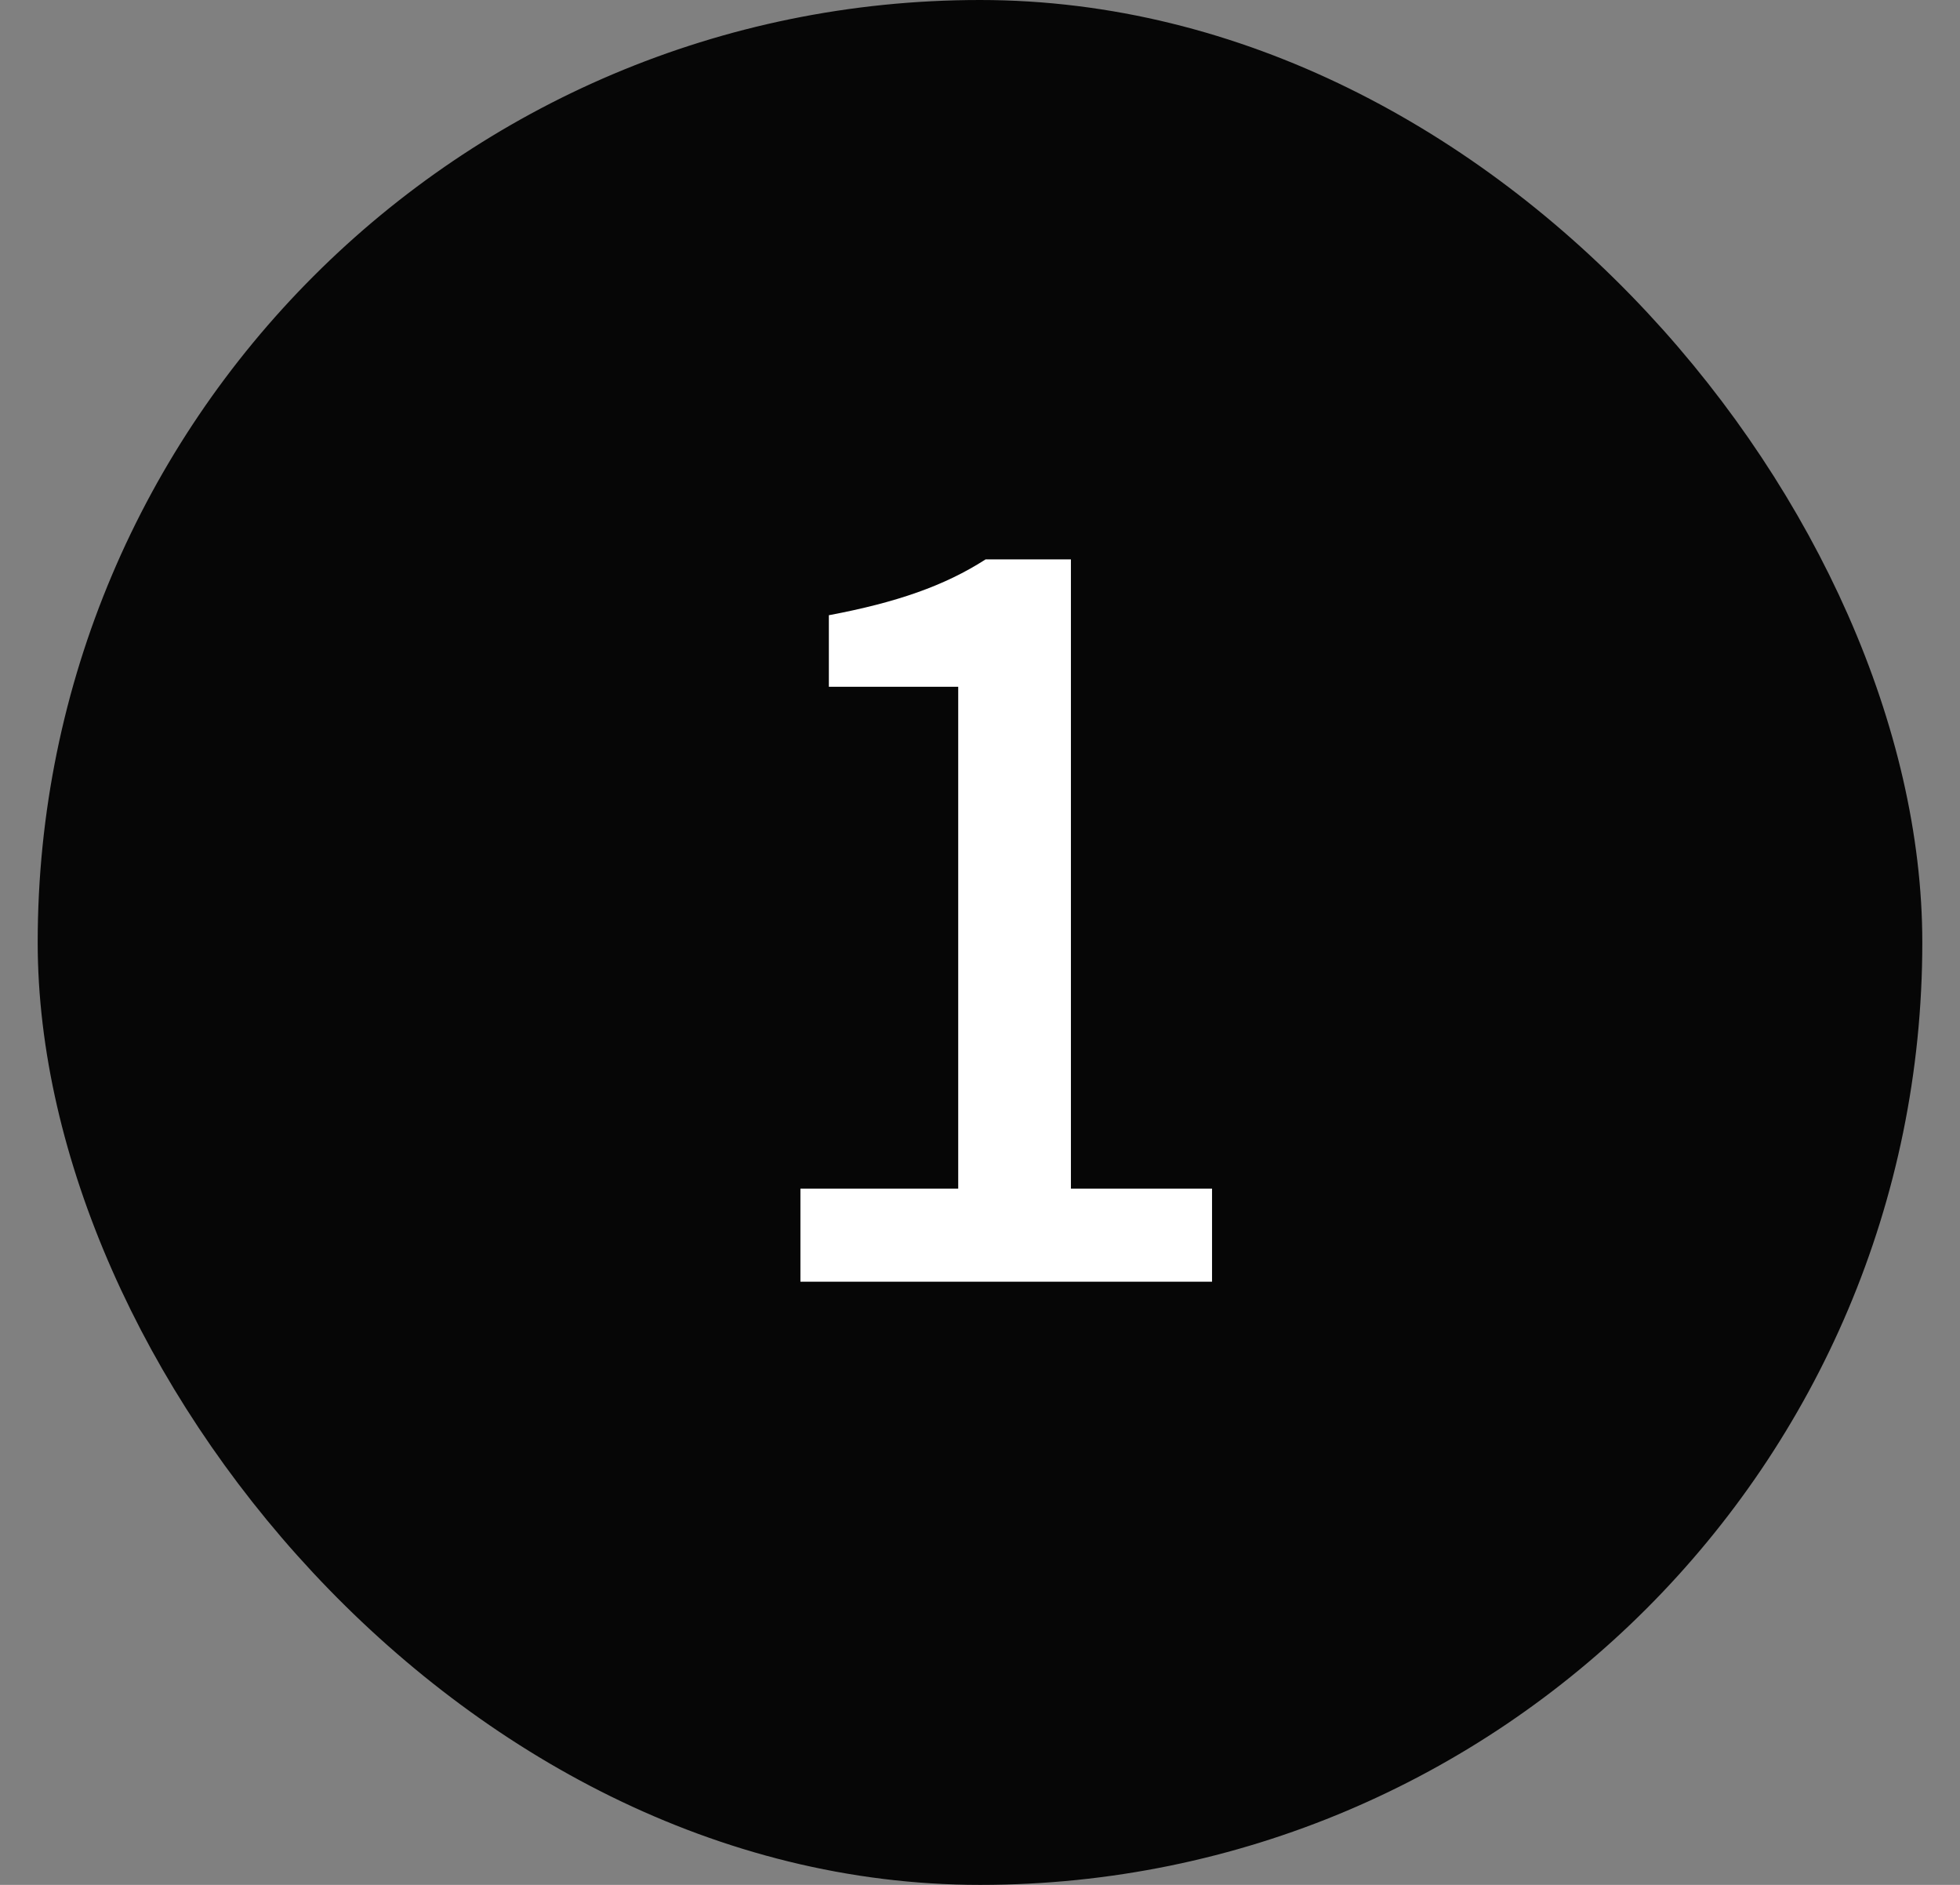
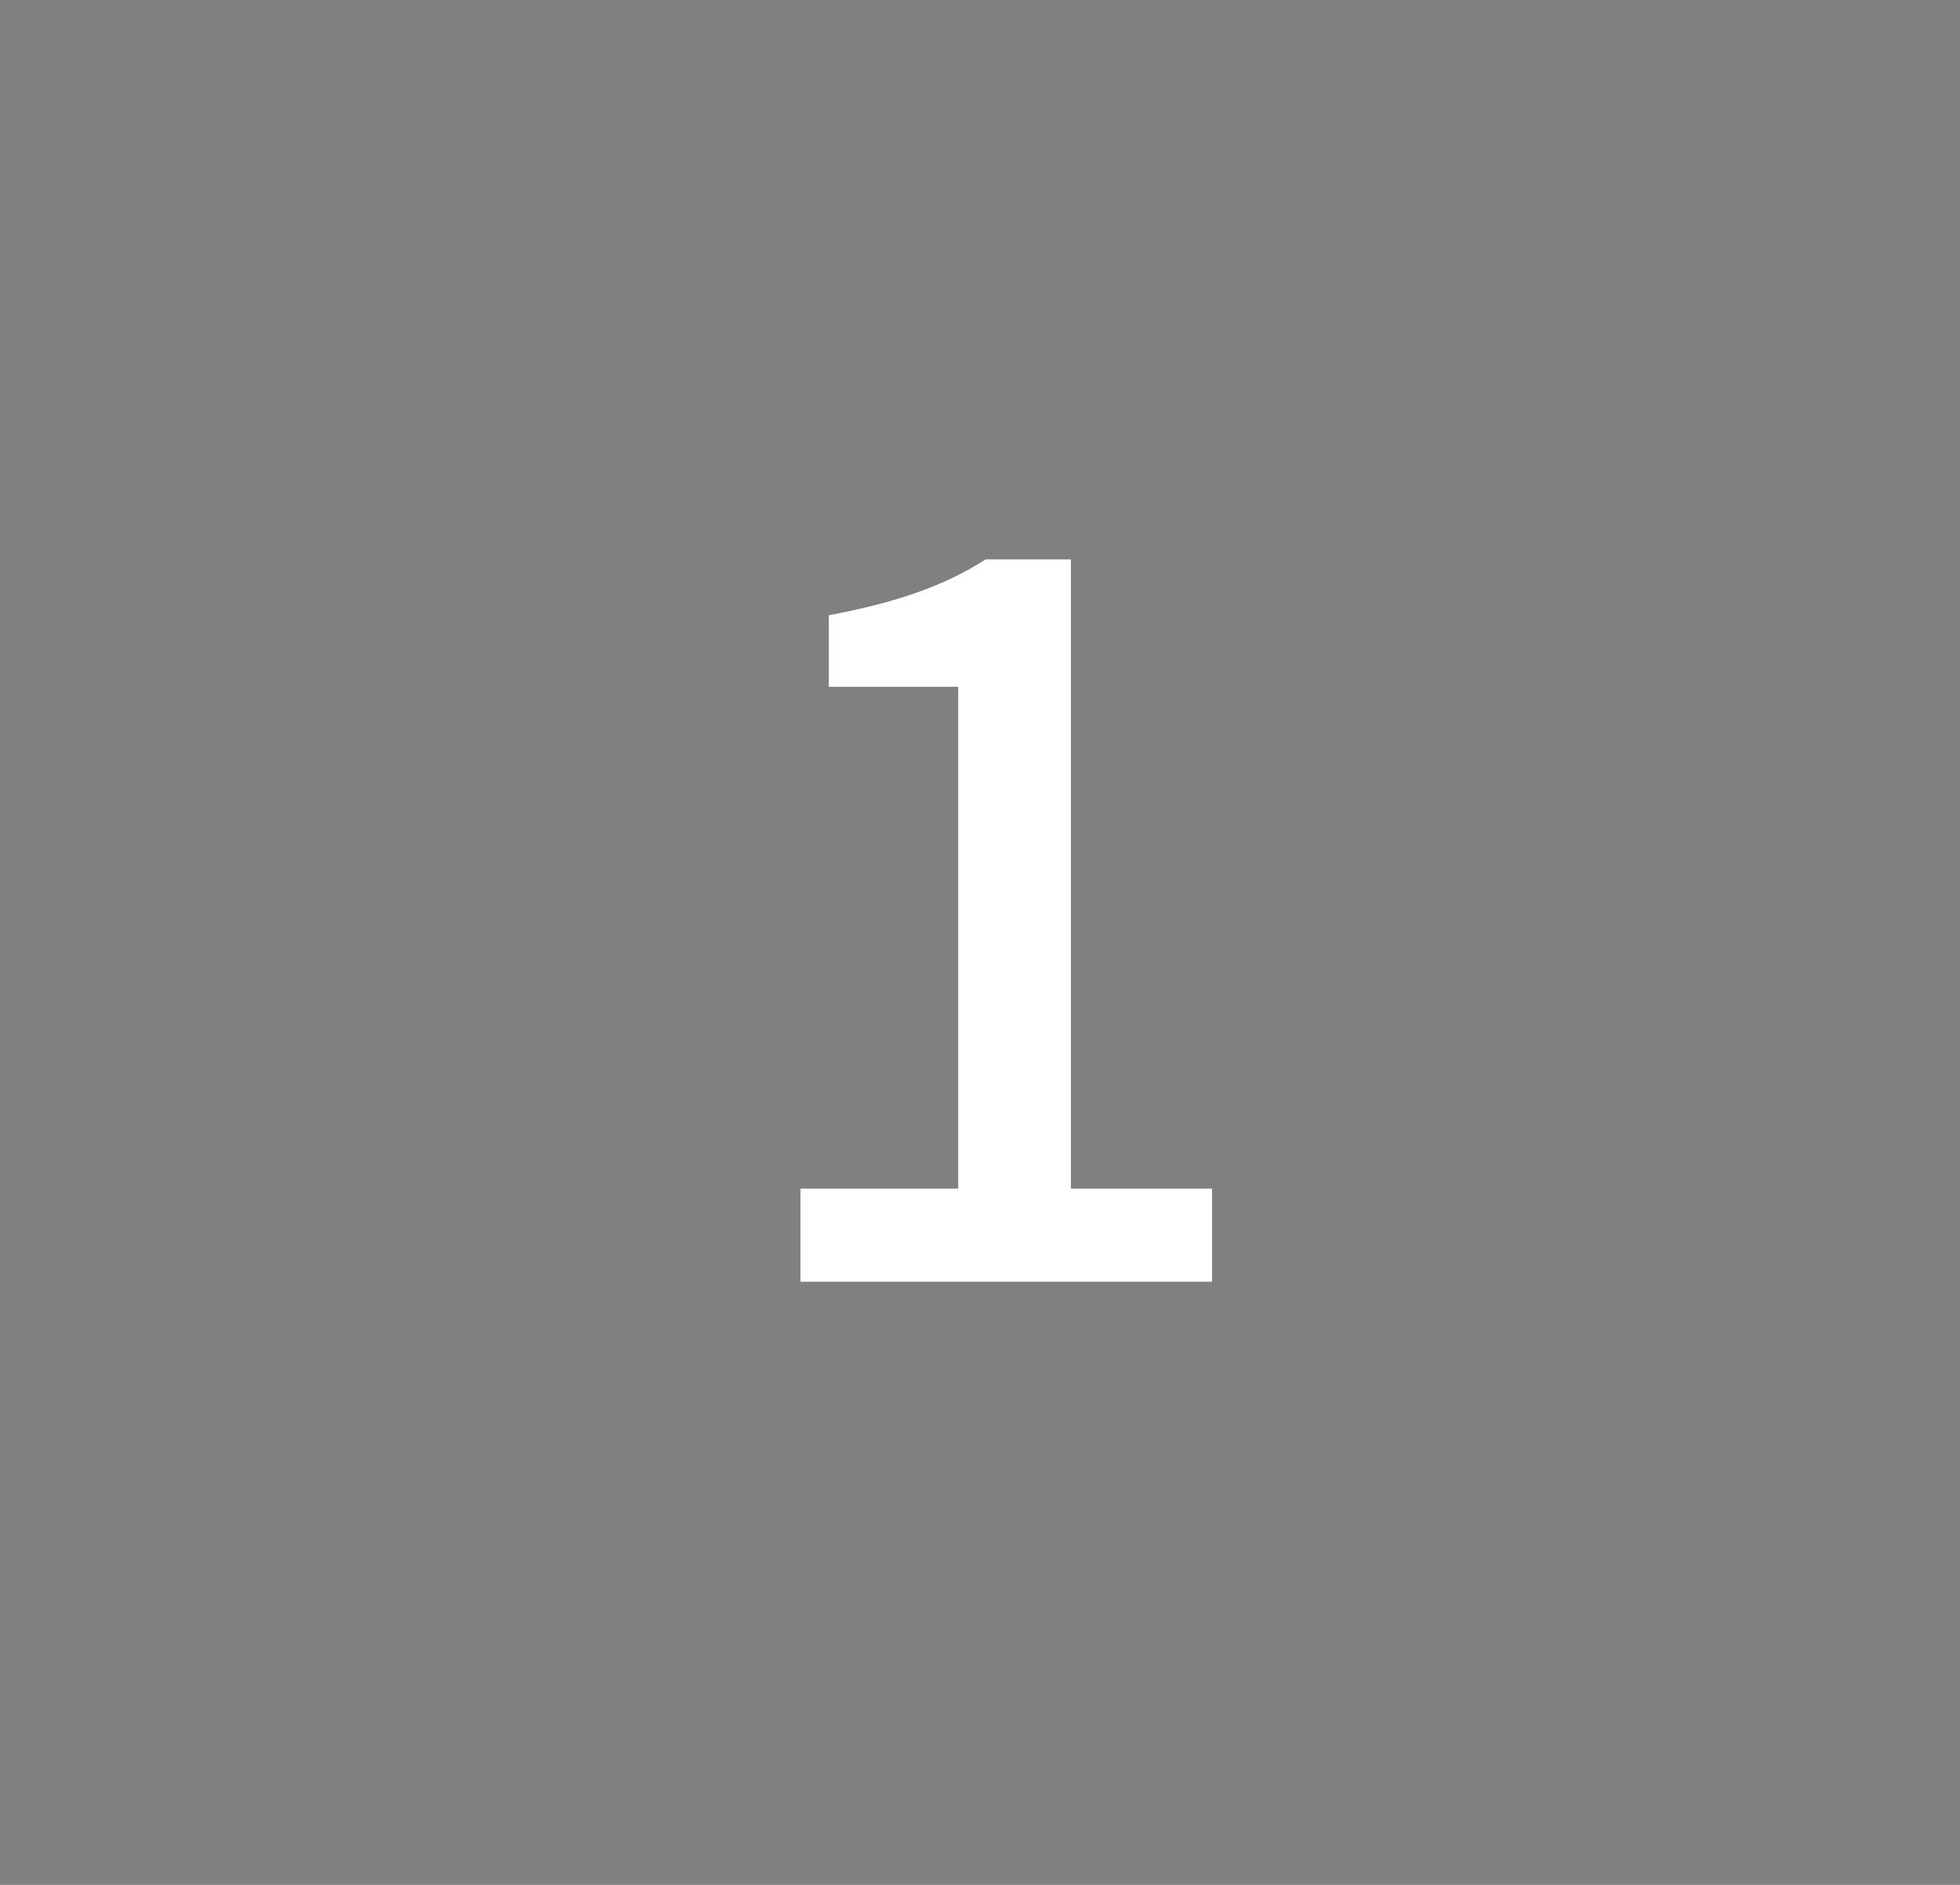
<svg xmlns="http://www.w3.org/2000/svg" width="26" height="25" viewBox="0 0 26 25" fill="none">
  <rect x="0" y="0" width="26" height="25" fill="#808080" stroke="none" />
-   <rect x="1" y="0.5" width="24" height="24" rx="12" fill="#060606" stroke="#060606" />
  <path d="M10.618 17V15.765H12.711V9.109H10.995V8.16C11.892 7.991 12.529 7.77 13.075 7.419H14.206V15.765H16.078V17H10.618Z" fill="white" />
</svg>